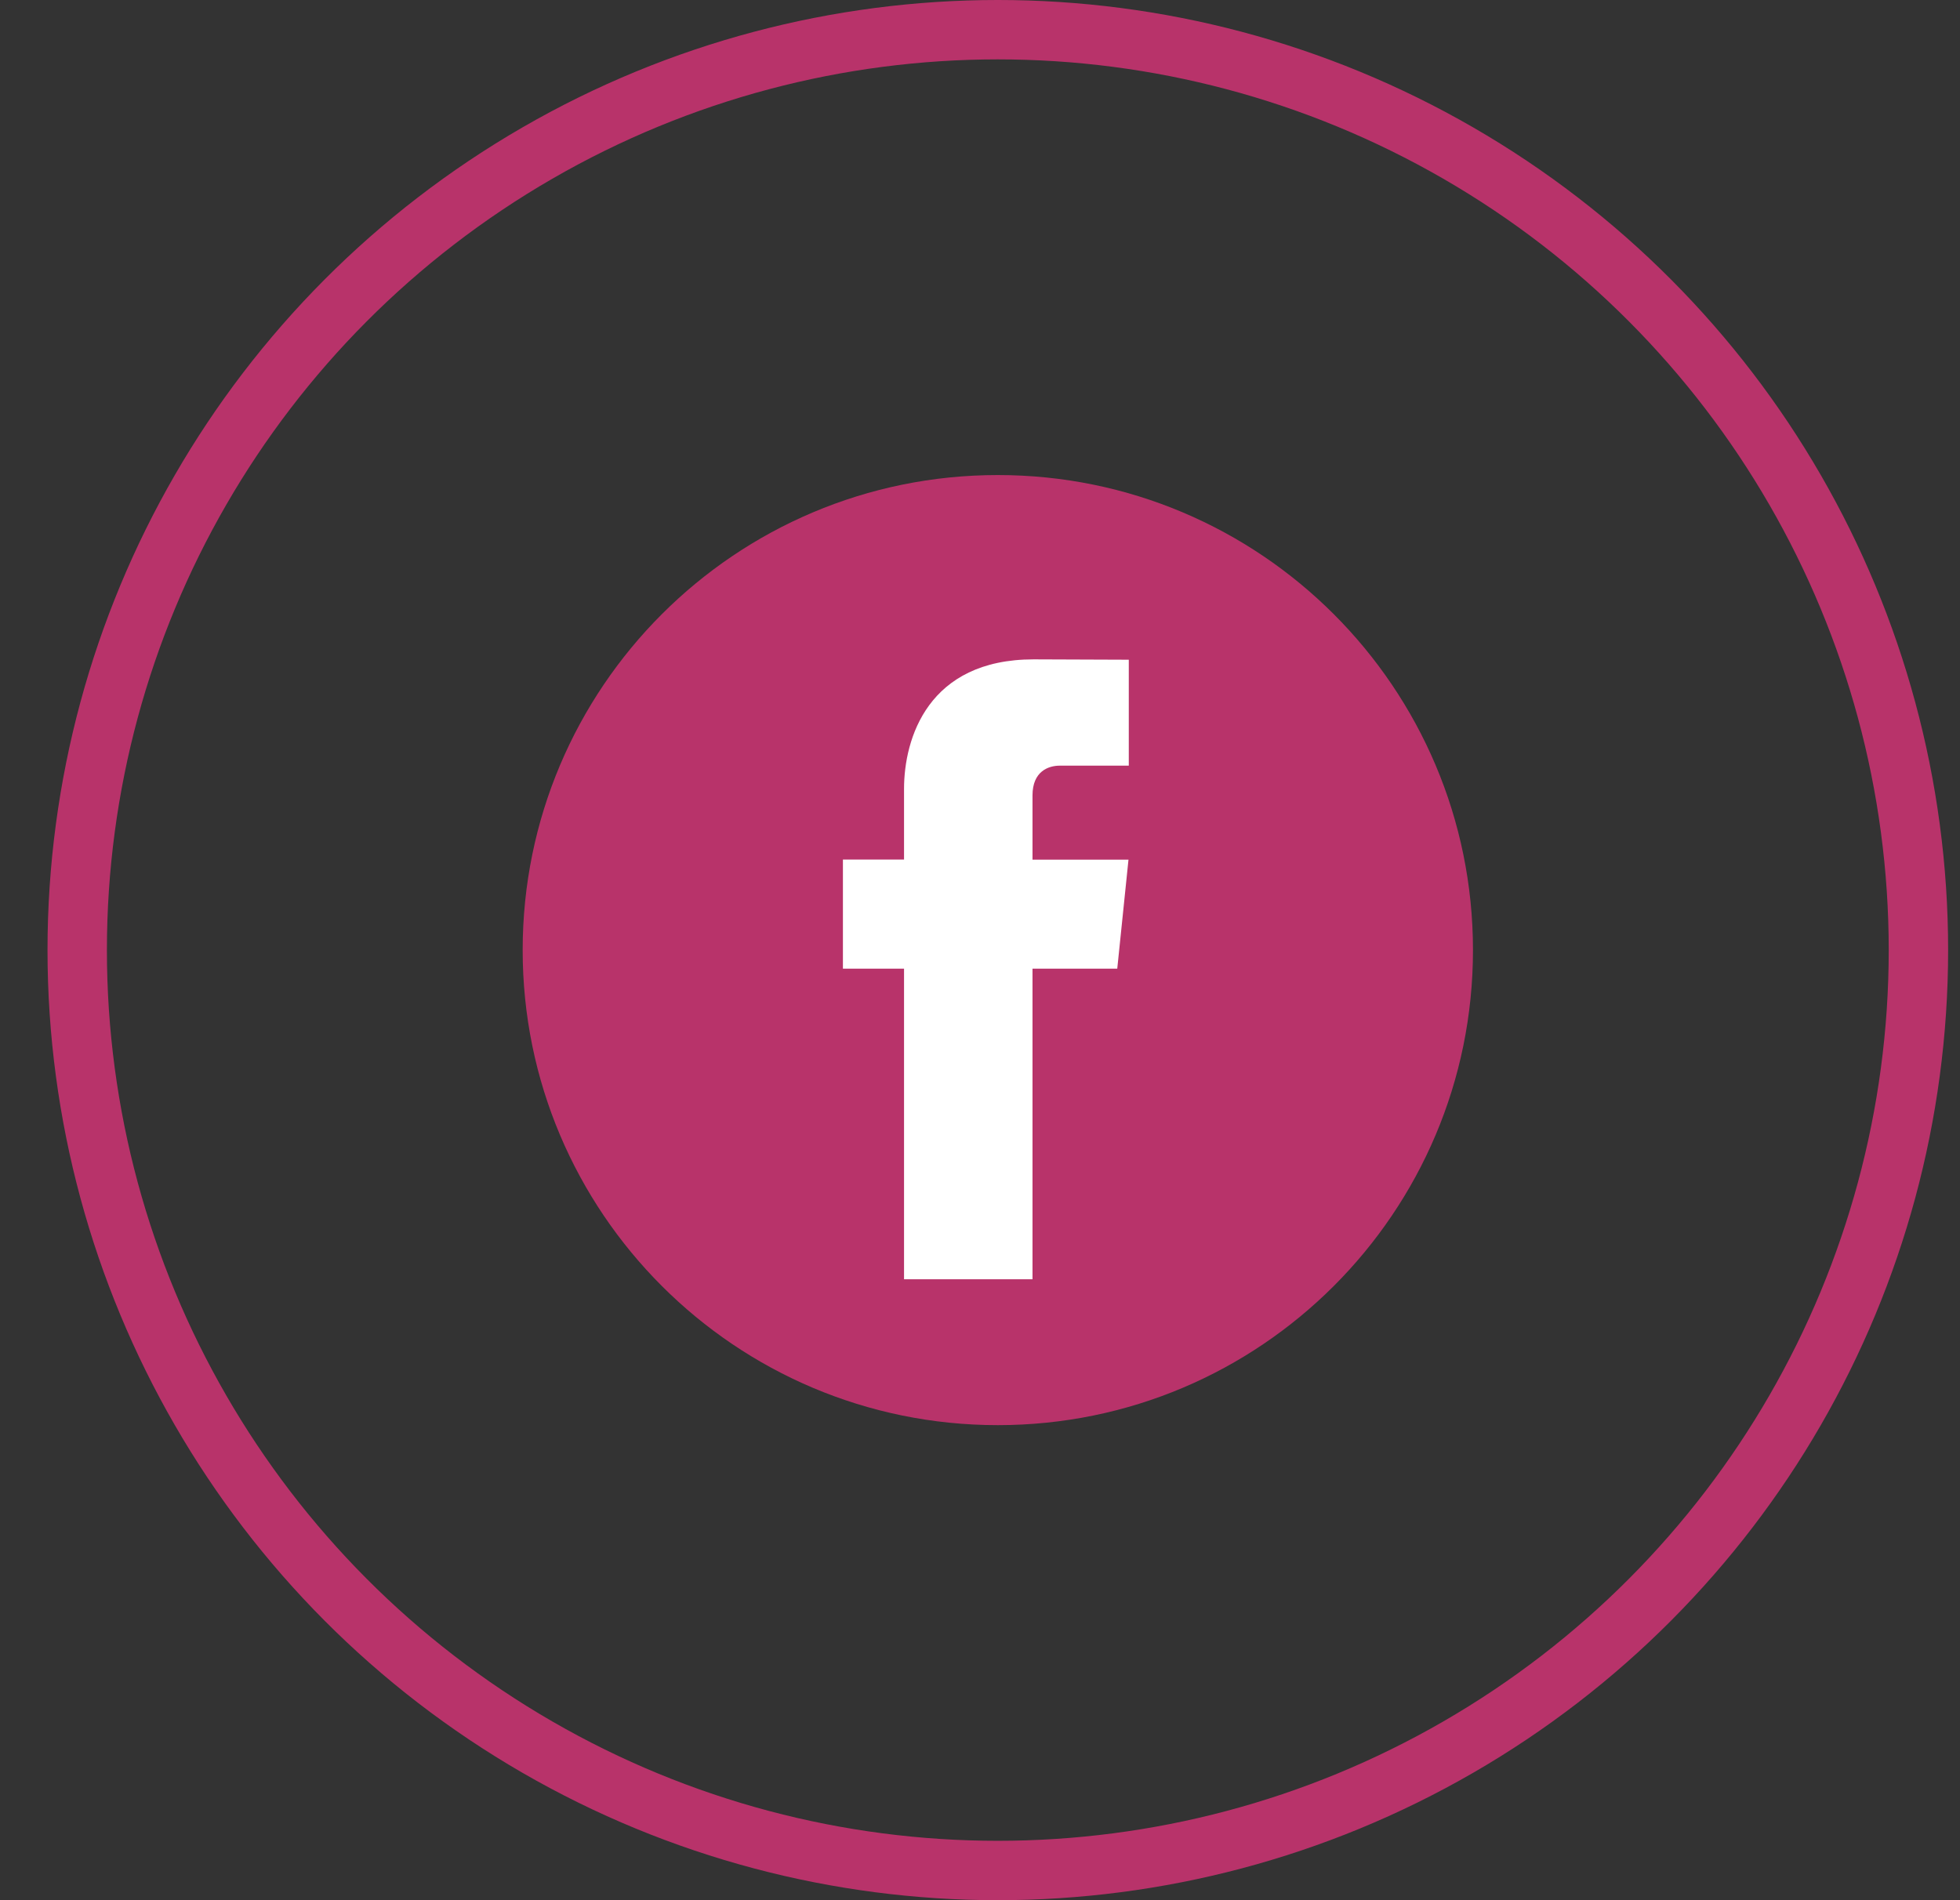
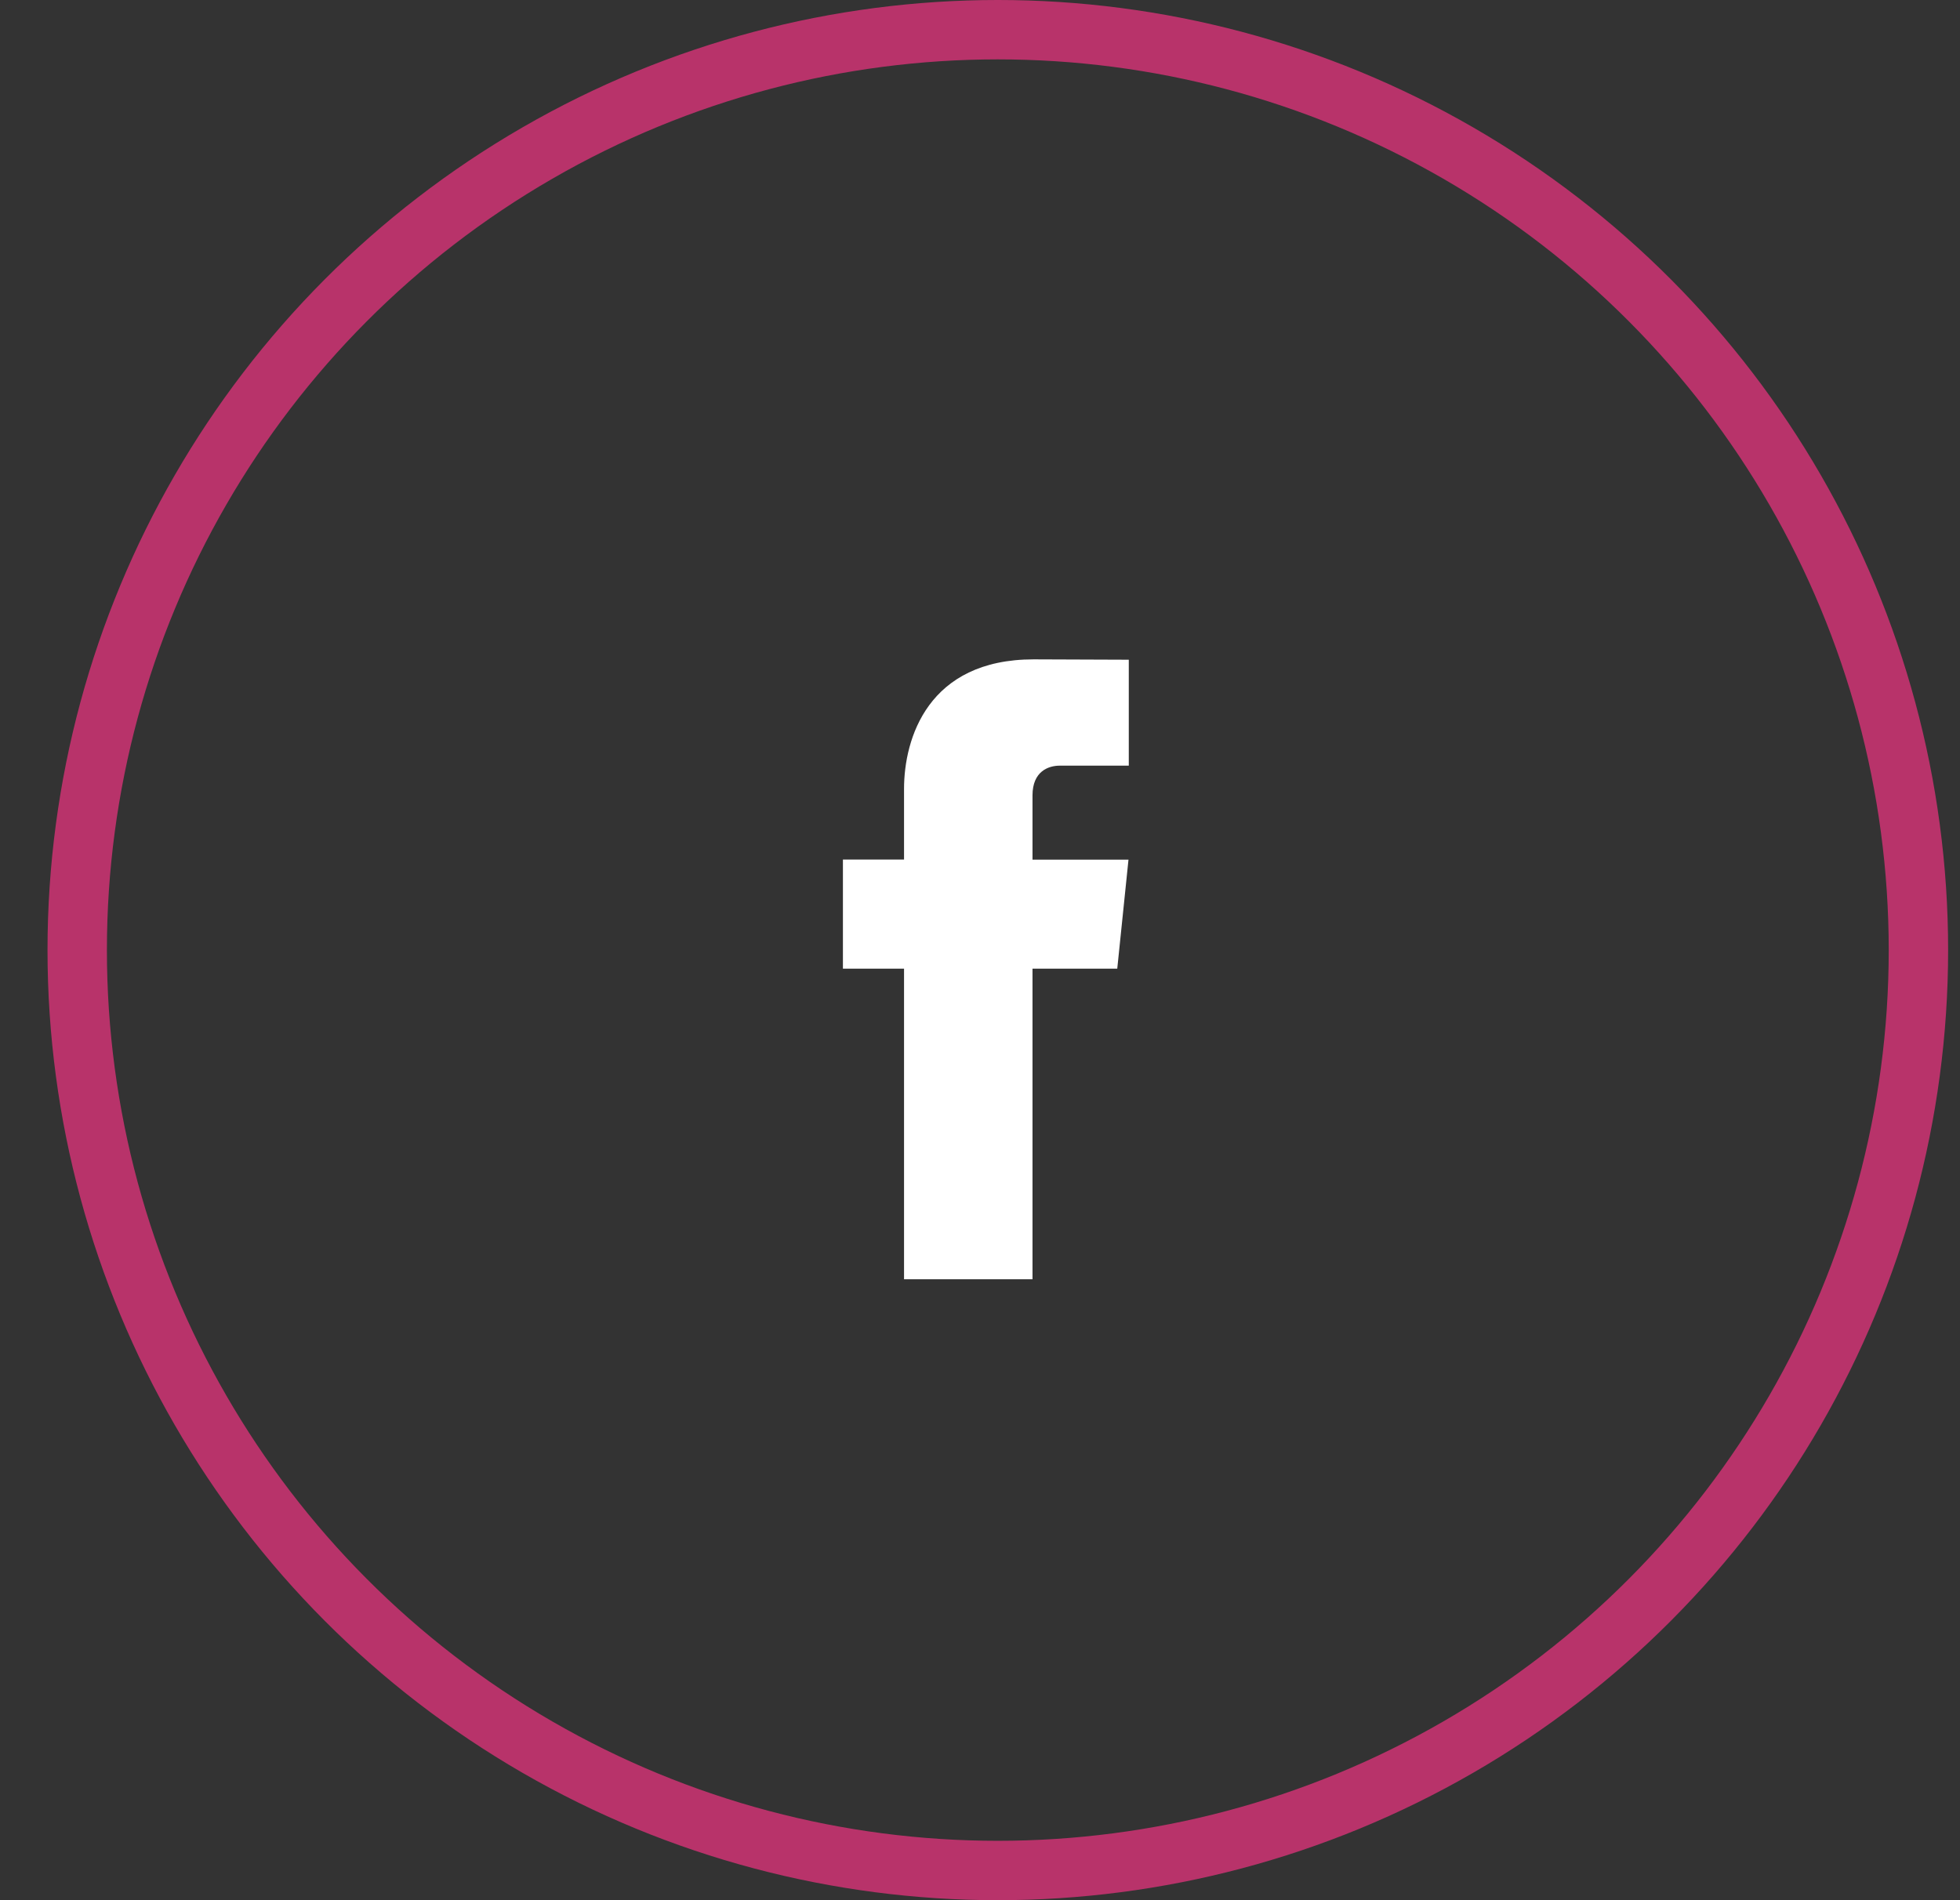
<svg xmlns="http://www.w3.org/2000/svg" width="33" height="32" viewBox="0 0 33 32" fill="none">
  <rect x="0" y="0" width="33" height="32" fill="#333333" stroke="none" />
  <g clip-path="url(#clip0_348_256)">
-     <path d="M16.8 24C21.218 24 24.8 20.418 24.8 16C24.8 11.582 21.218 8 16.8 8C12.382 8 8.8 11.582 8.8 16C8.8 20.418 12.382 24 16.8 24Z" fill="#B8336A" />
    <path d="M18.811 16.313H17.384V21.543H15.221V16.313H14.192V14.475H15.221V13.286C15.221 12.435 15.625 11.104 17.403 11.104L19.005 11.11V12.894H17.843C17.652 12.894 17.384 12.989 17.384 13.395V14.477H19L18.811 16.313Z" fill="white" />
  </g>
  <circle cx="16.8" cy="16" r="15.5" stroke="#B8336A" />
  <defs>
    <clipPath id="clip0_348_256">
      <rect width="16" height="16" fill="white" transform="translate(8.8 8)" />
    </clipPath>
  </defs>
</svg>